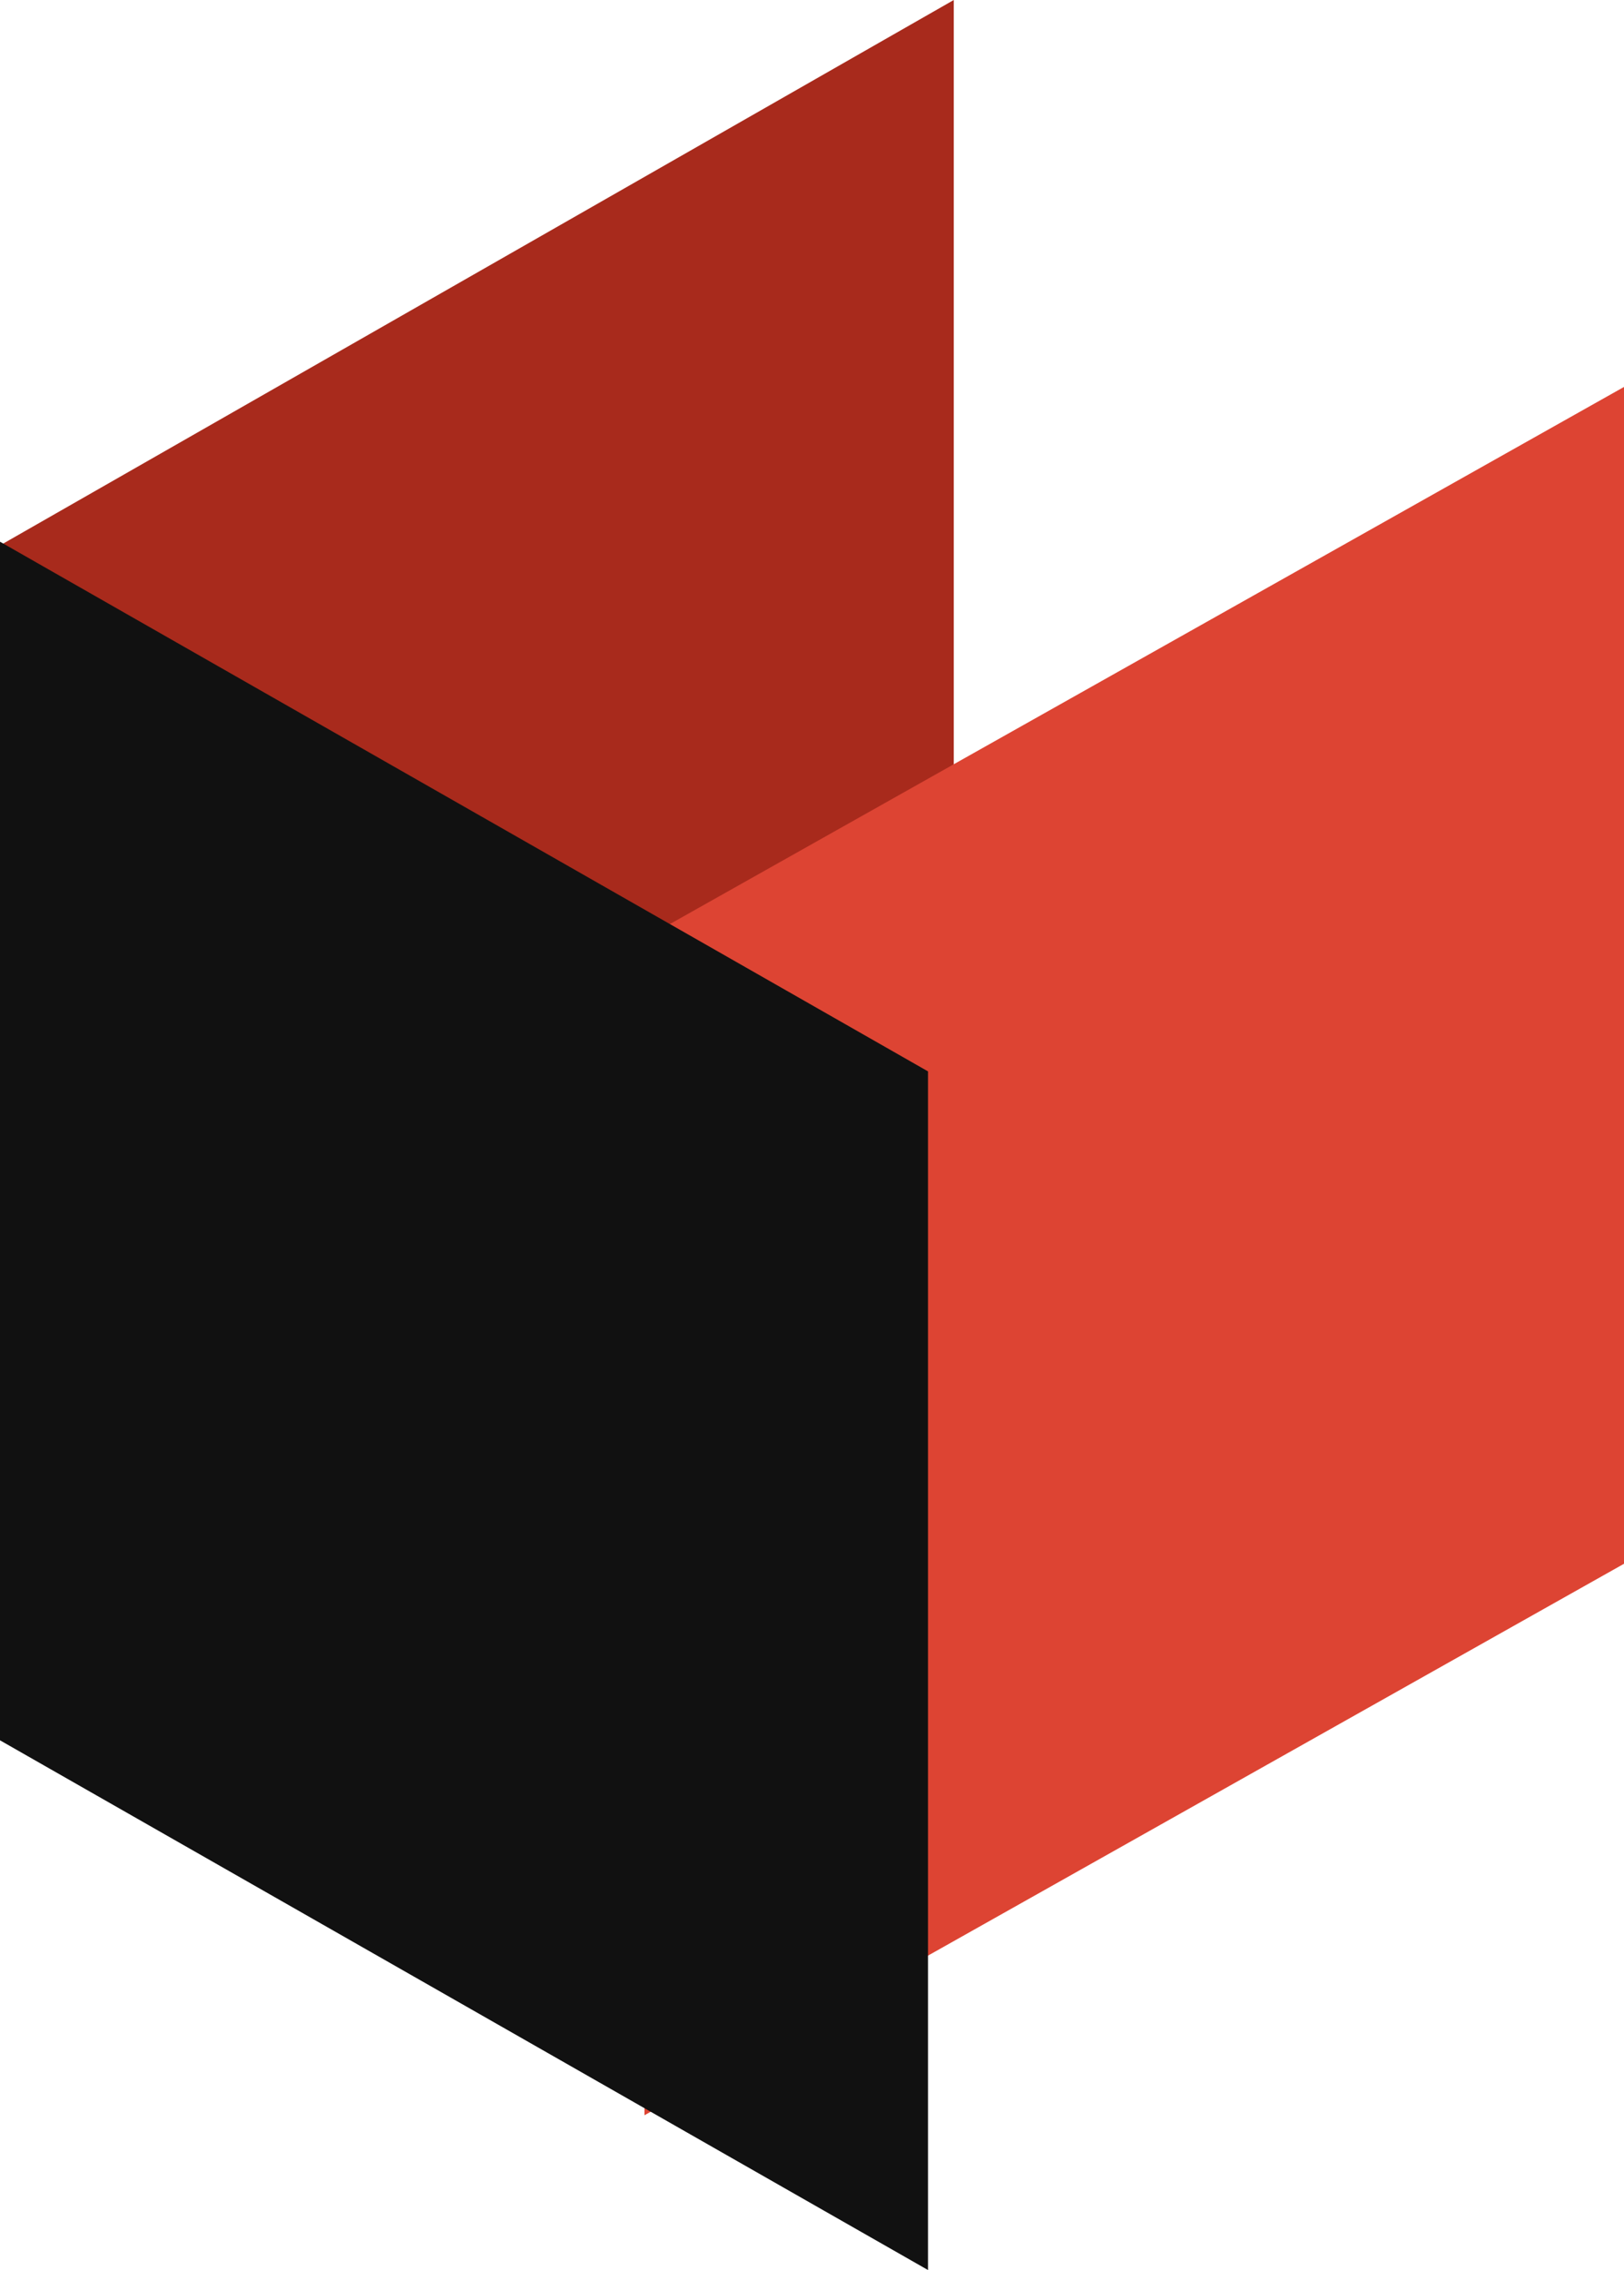
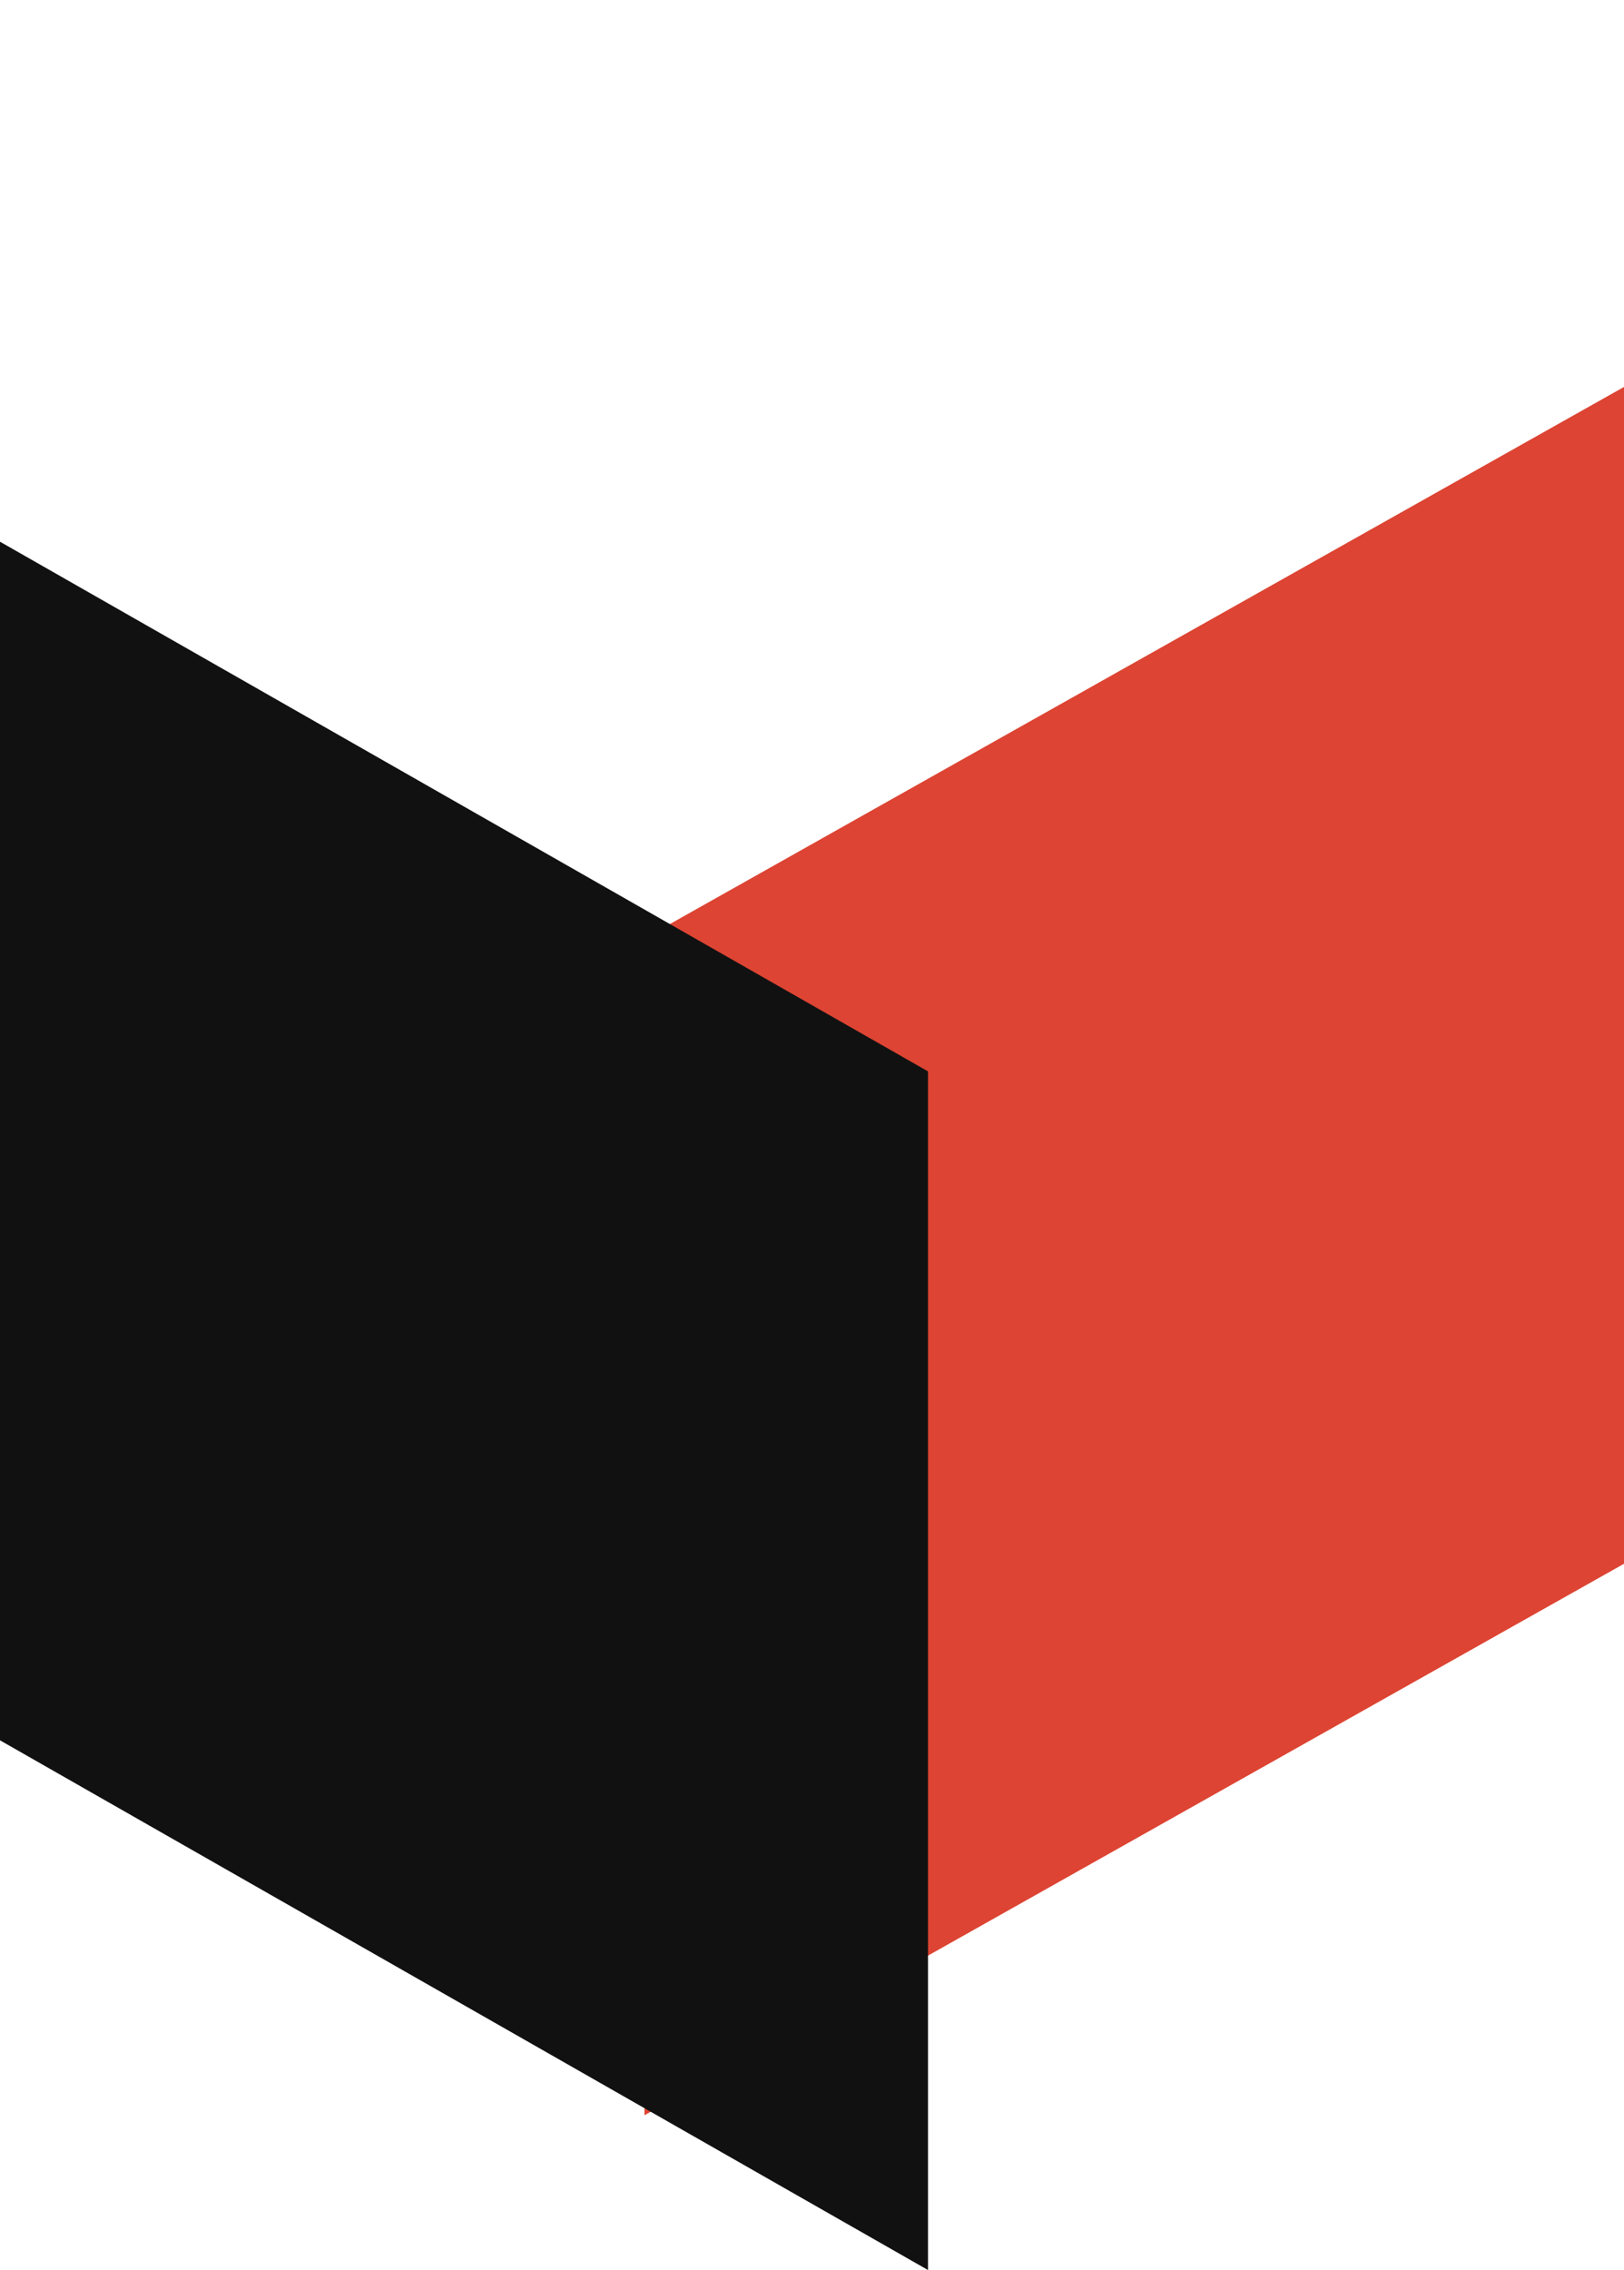
<svg xmlns="http://www.w3.org/2000/svg" width="63" height="88" viewBox="0 0 63 88" fill="none">
-   <path fill-rule="evenodd" clip-rule="evenodd" d="M37 0L0 21.143V59.691C0 62.489 1.69 64.972 4.433 66.204C7.177 67.434 10.557 67.228 13.3 65.66C23.909 59.597 37 52.116 37 52.116V0Z" fill="#A82A1C" />
  <path fill-rule="evenodd" clip-rule="evenodd" d="M63 15L25 36.377V82L63 60.621V15Z" fill="#DD4433" />
  <path fill-rule="evenodd" clip-rule="evenodd" d="M36 41.533L0 21V67.465L36 88V41.533Z" fill="#111111" />
</svg>